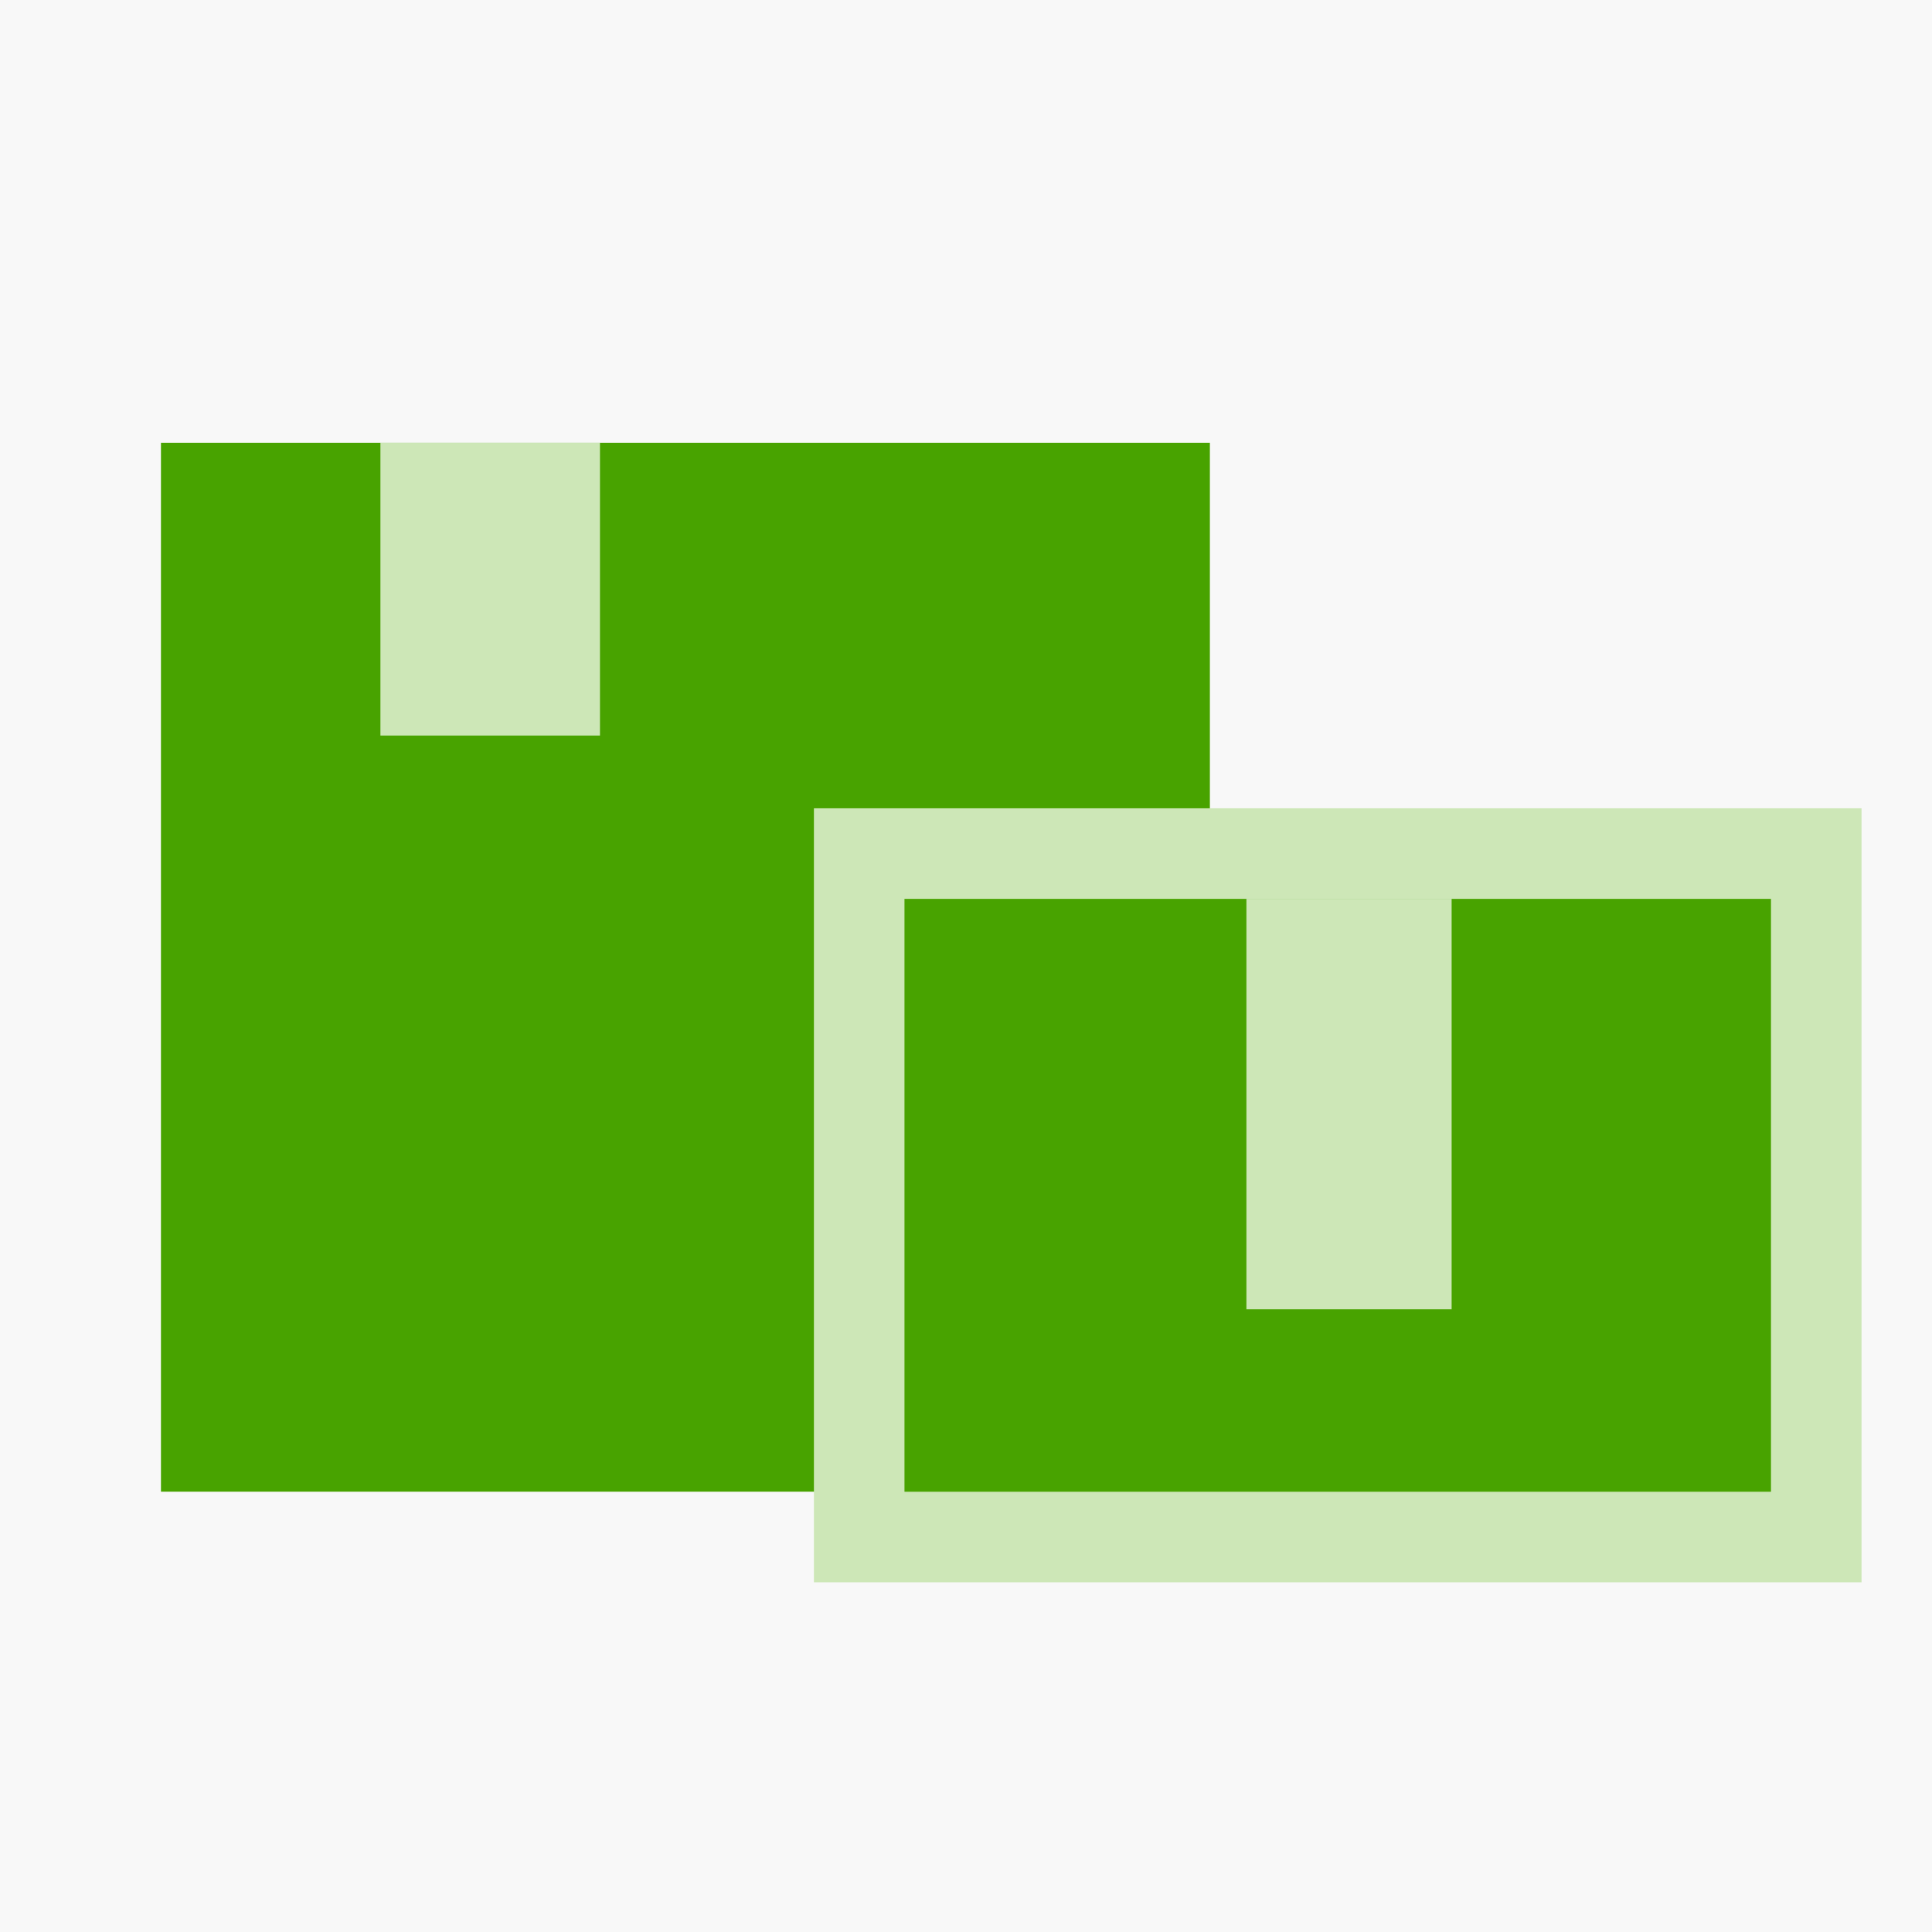
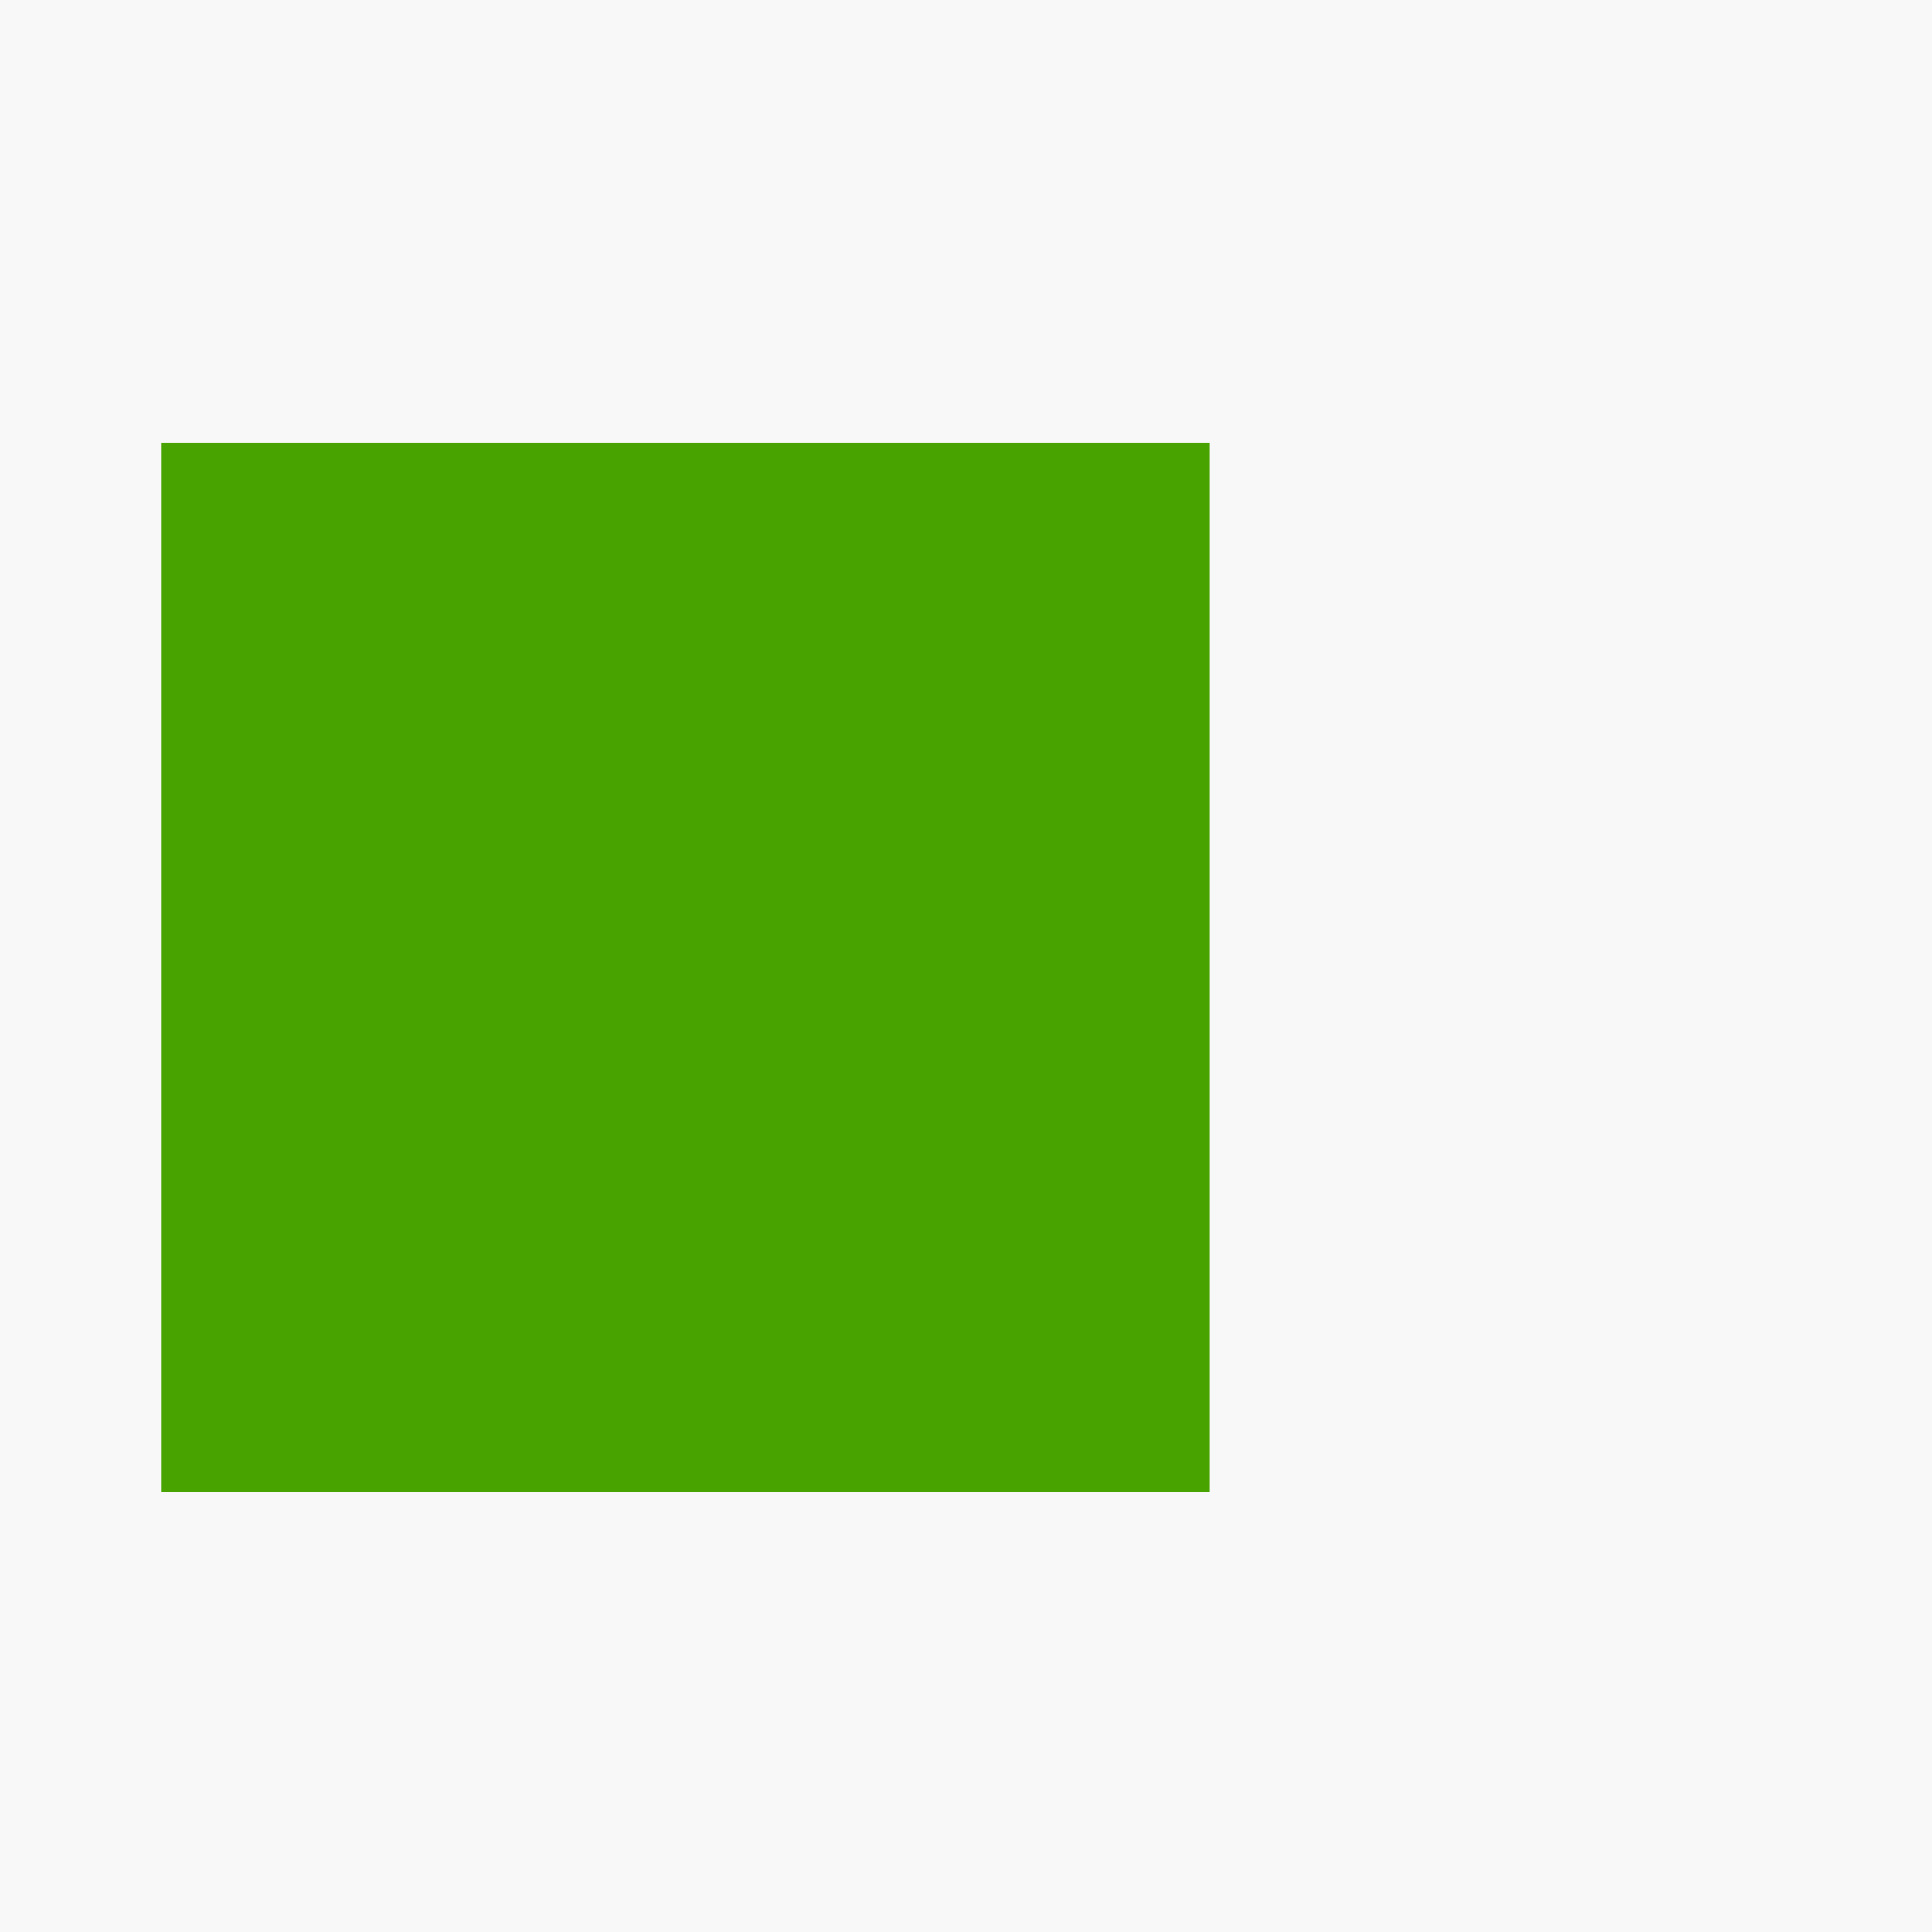
<svg xmlns="http://www.w3.org/2000/svg" width="64" height="64" viewBox="0 0 64 64" fill="none">
  <rect width="64" height="64" fill="#F8F8F8" />
  <rect x="5.332" y="14.667" width="34.747" height="34.747" fill="#48A300" />
-   <rect x="28.462" y="28.276" width="31.704" height="22.64" fill="#48A300" stroke="#CDE7B7" stroke-width="3" />
-   <rect x="12.602" y="14.669" width="7.273" height="9.697" fill="#CDE7B7" />
-   <rect x="41.289" y="29.775" width="6.798" height="13.597" fill="#CDE7B7" />
</svg>